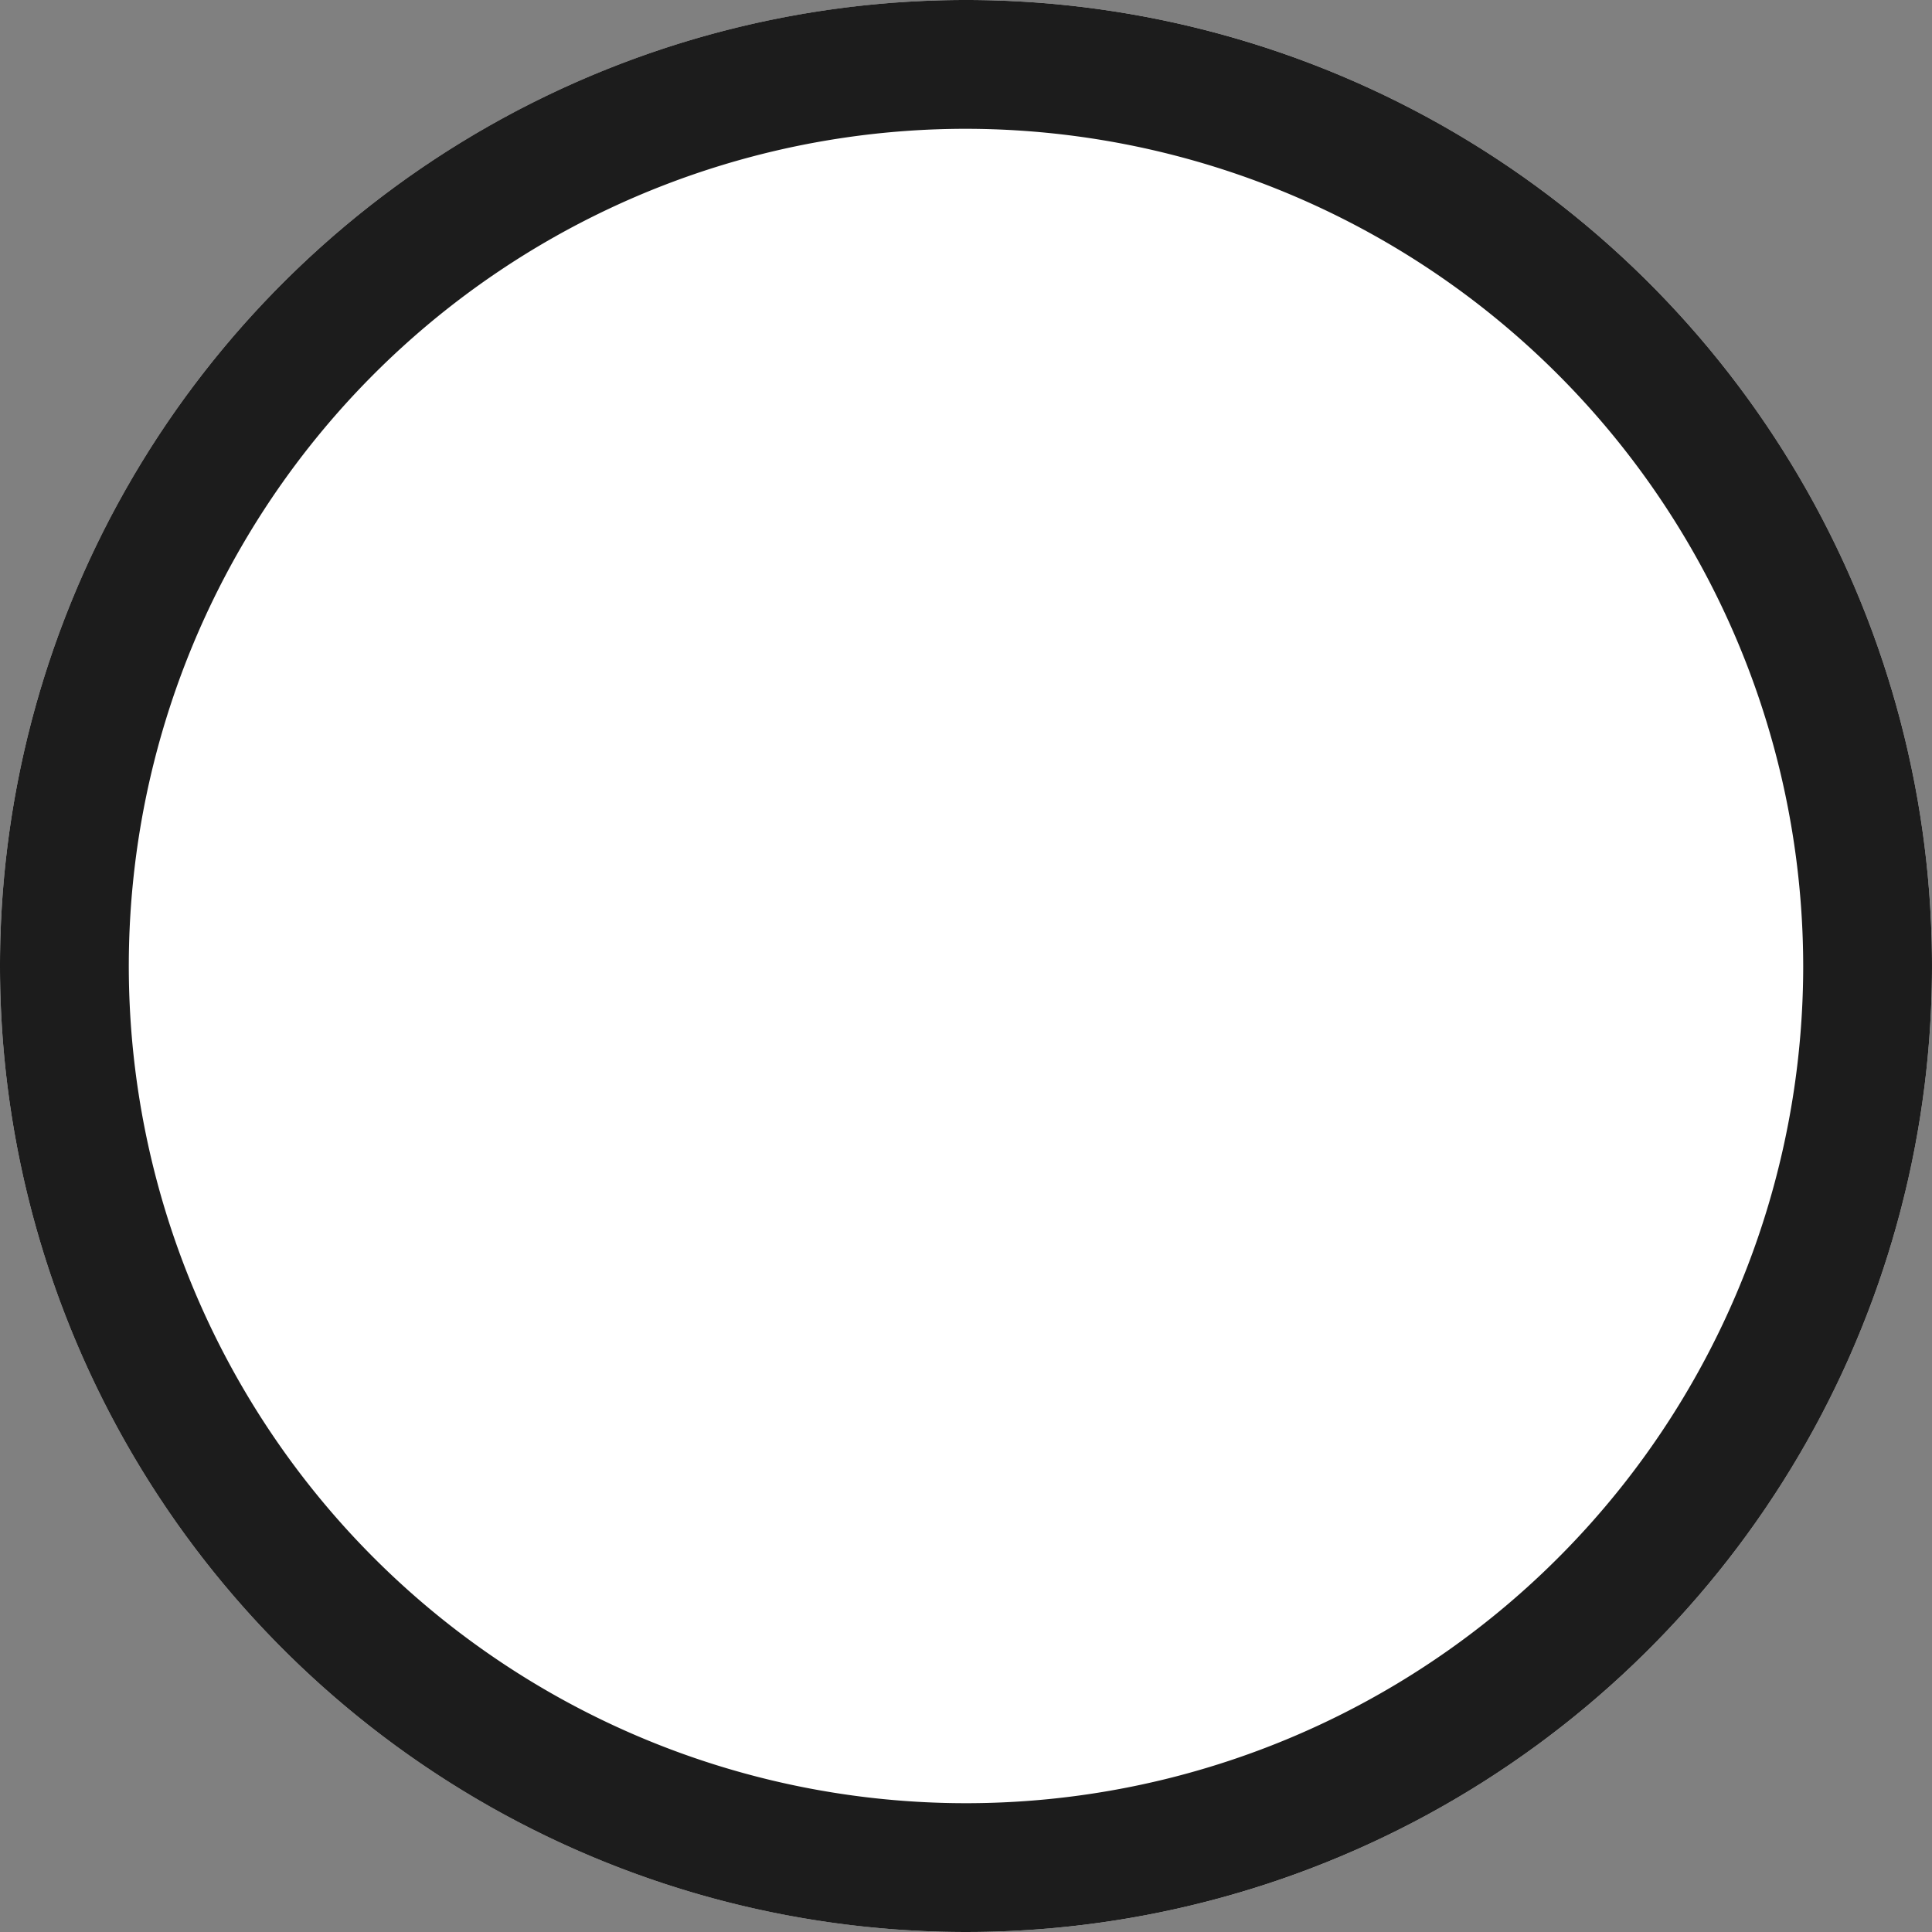
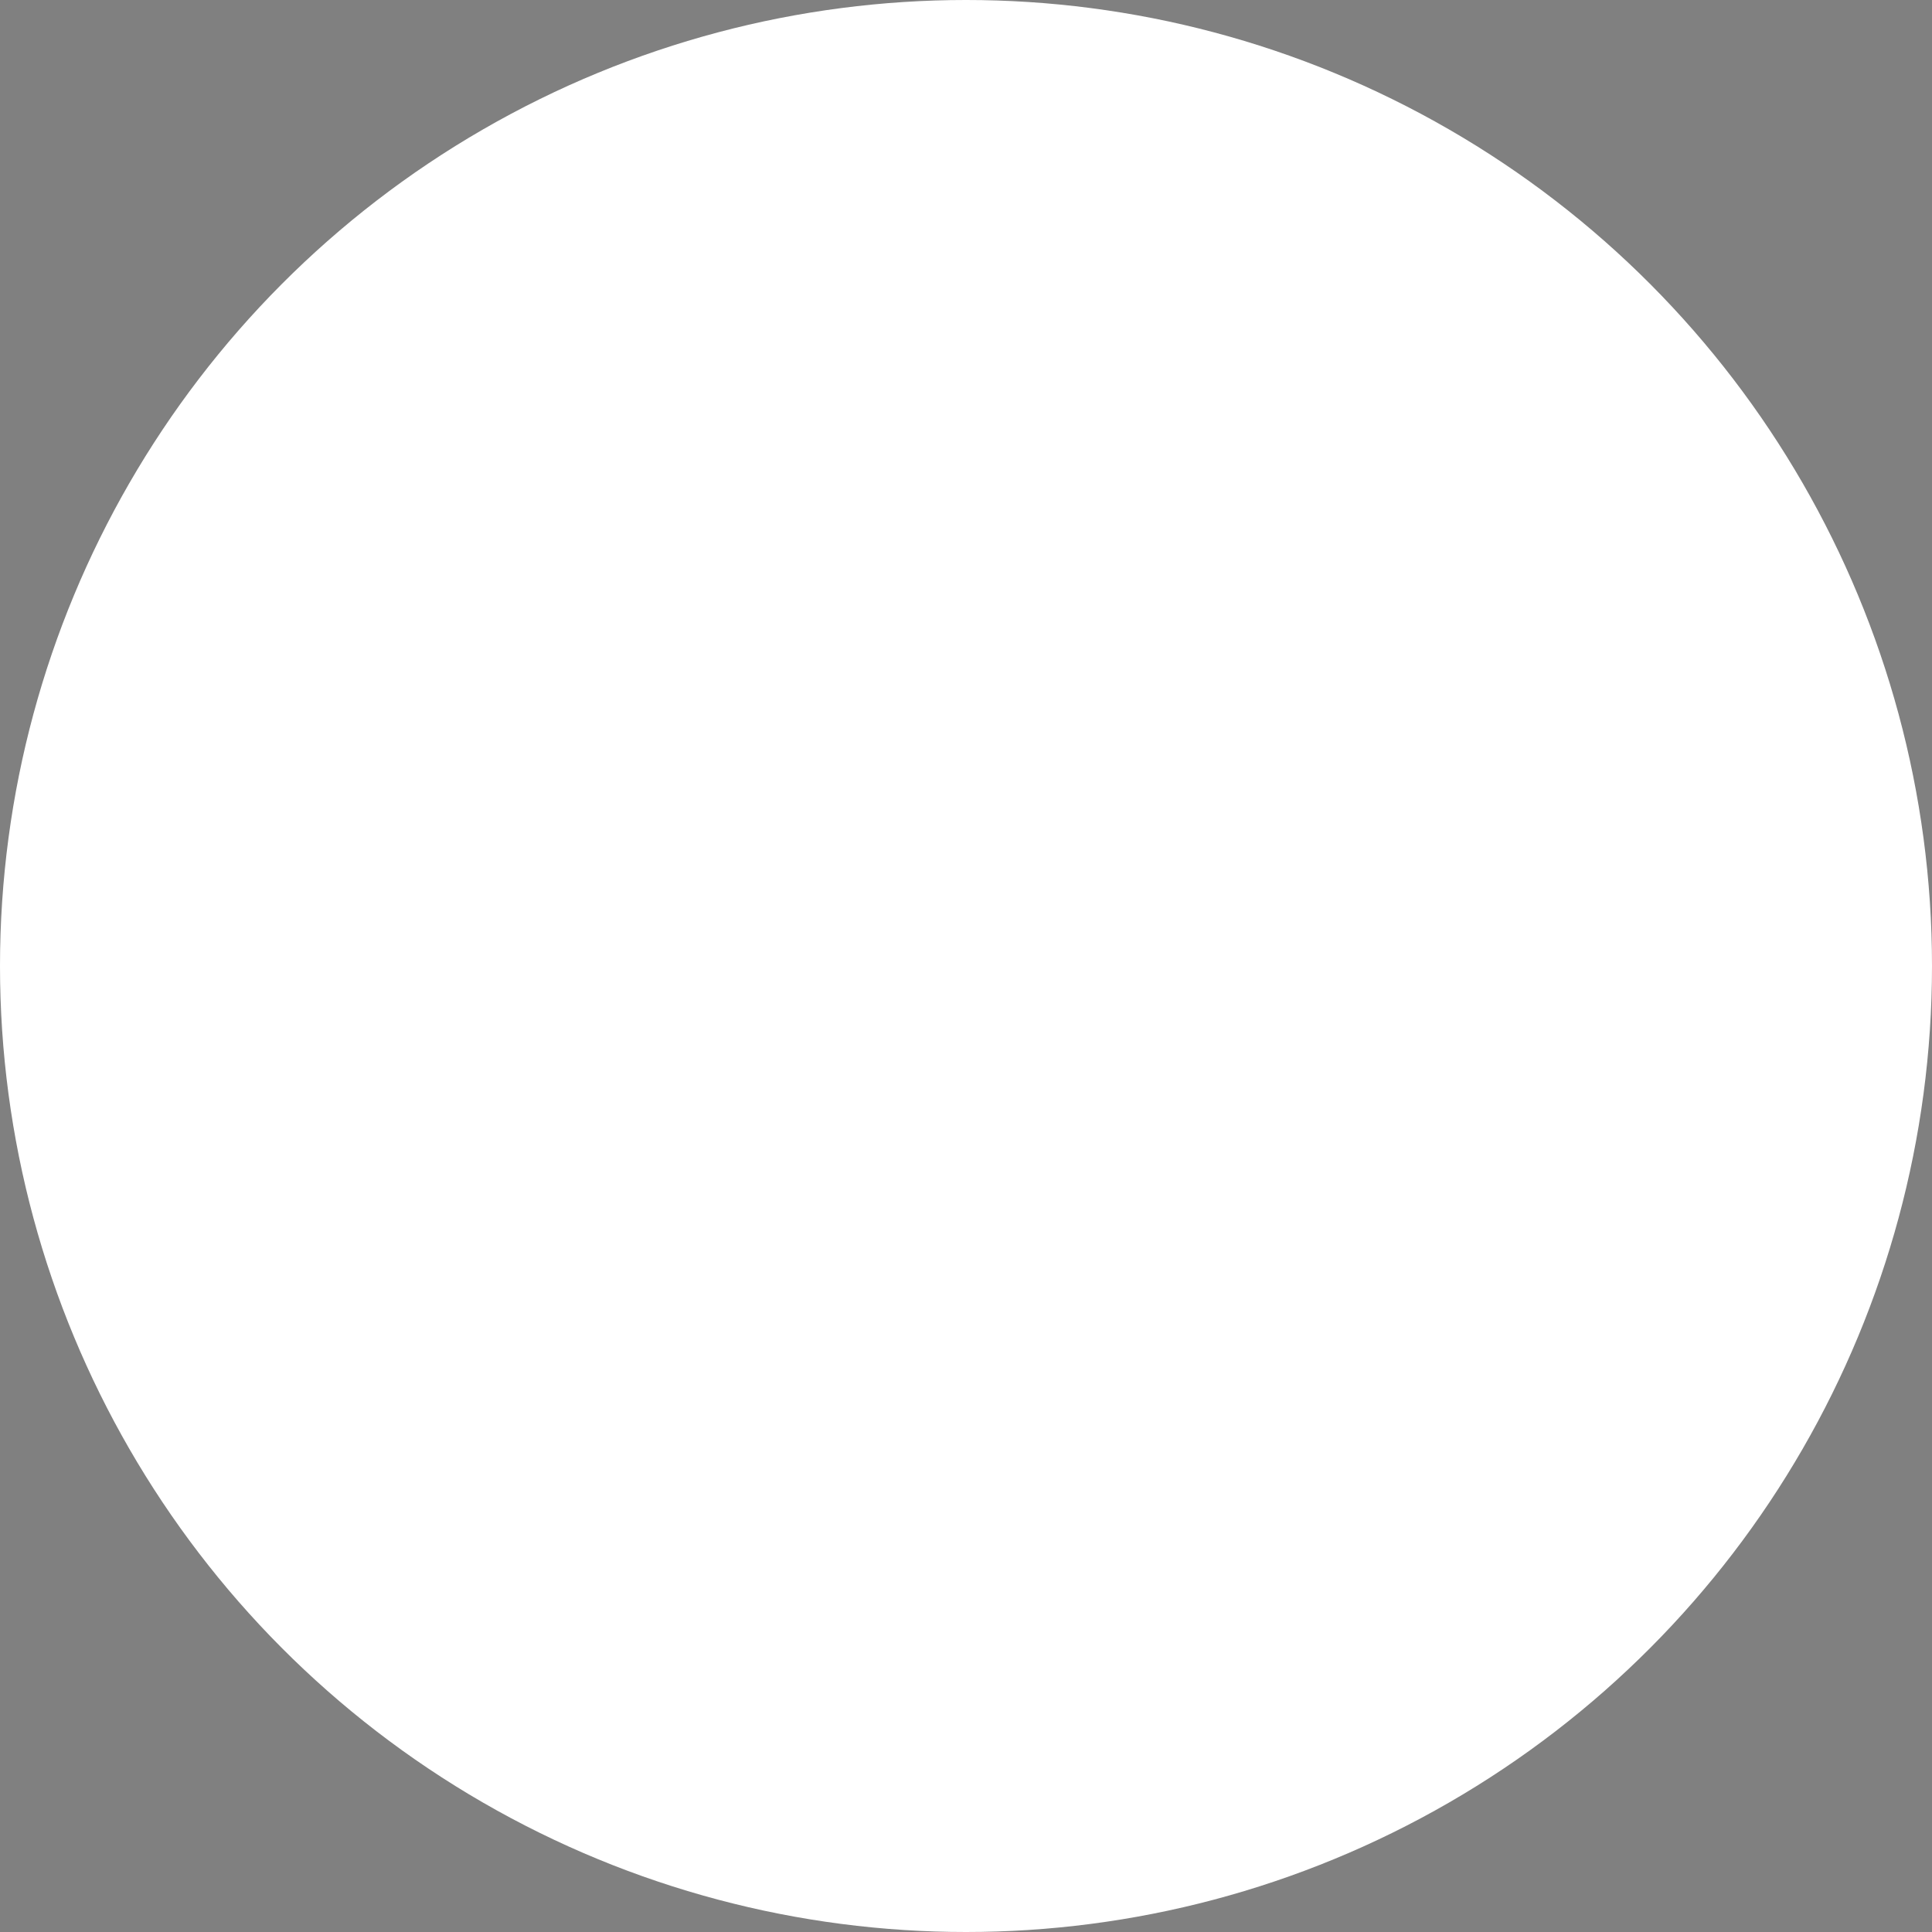
<svg xmlns="http://www.w3.org/2000/svg" width="15" height="15" viewBox="0 0 15 15">
  <rect x="0" y="0" width="15" height="15" fill="#808080" stroke="none" />
  <g id="グループ_5861" data-name="グループ 5861" transform="translate(-881 -8887)">
    <circle id="楕円形_13" data-name="楕円形 13" cx="7.5" cy="7.5" r="7.5" transform="translate(881 8887)" fill="#fff" />
-     <path id="楕円形_13_-_アウトライン" data-name="楕円形 13 - アウトライン" d="M7.5,1A6.5,6.5,0,1,0,14,7.5,6.507,6.507,0,0,0,7.5,1m0-1A7.5,7.5,0,1,1,0,7.5,7.5,7.5,0,0,1,7.5,0Z" transform="translate(881 8887)" fill="#1c1c1c" />
  </g>
</svg>